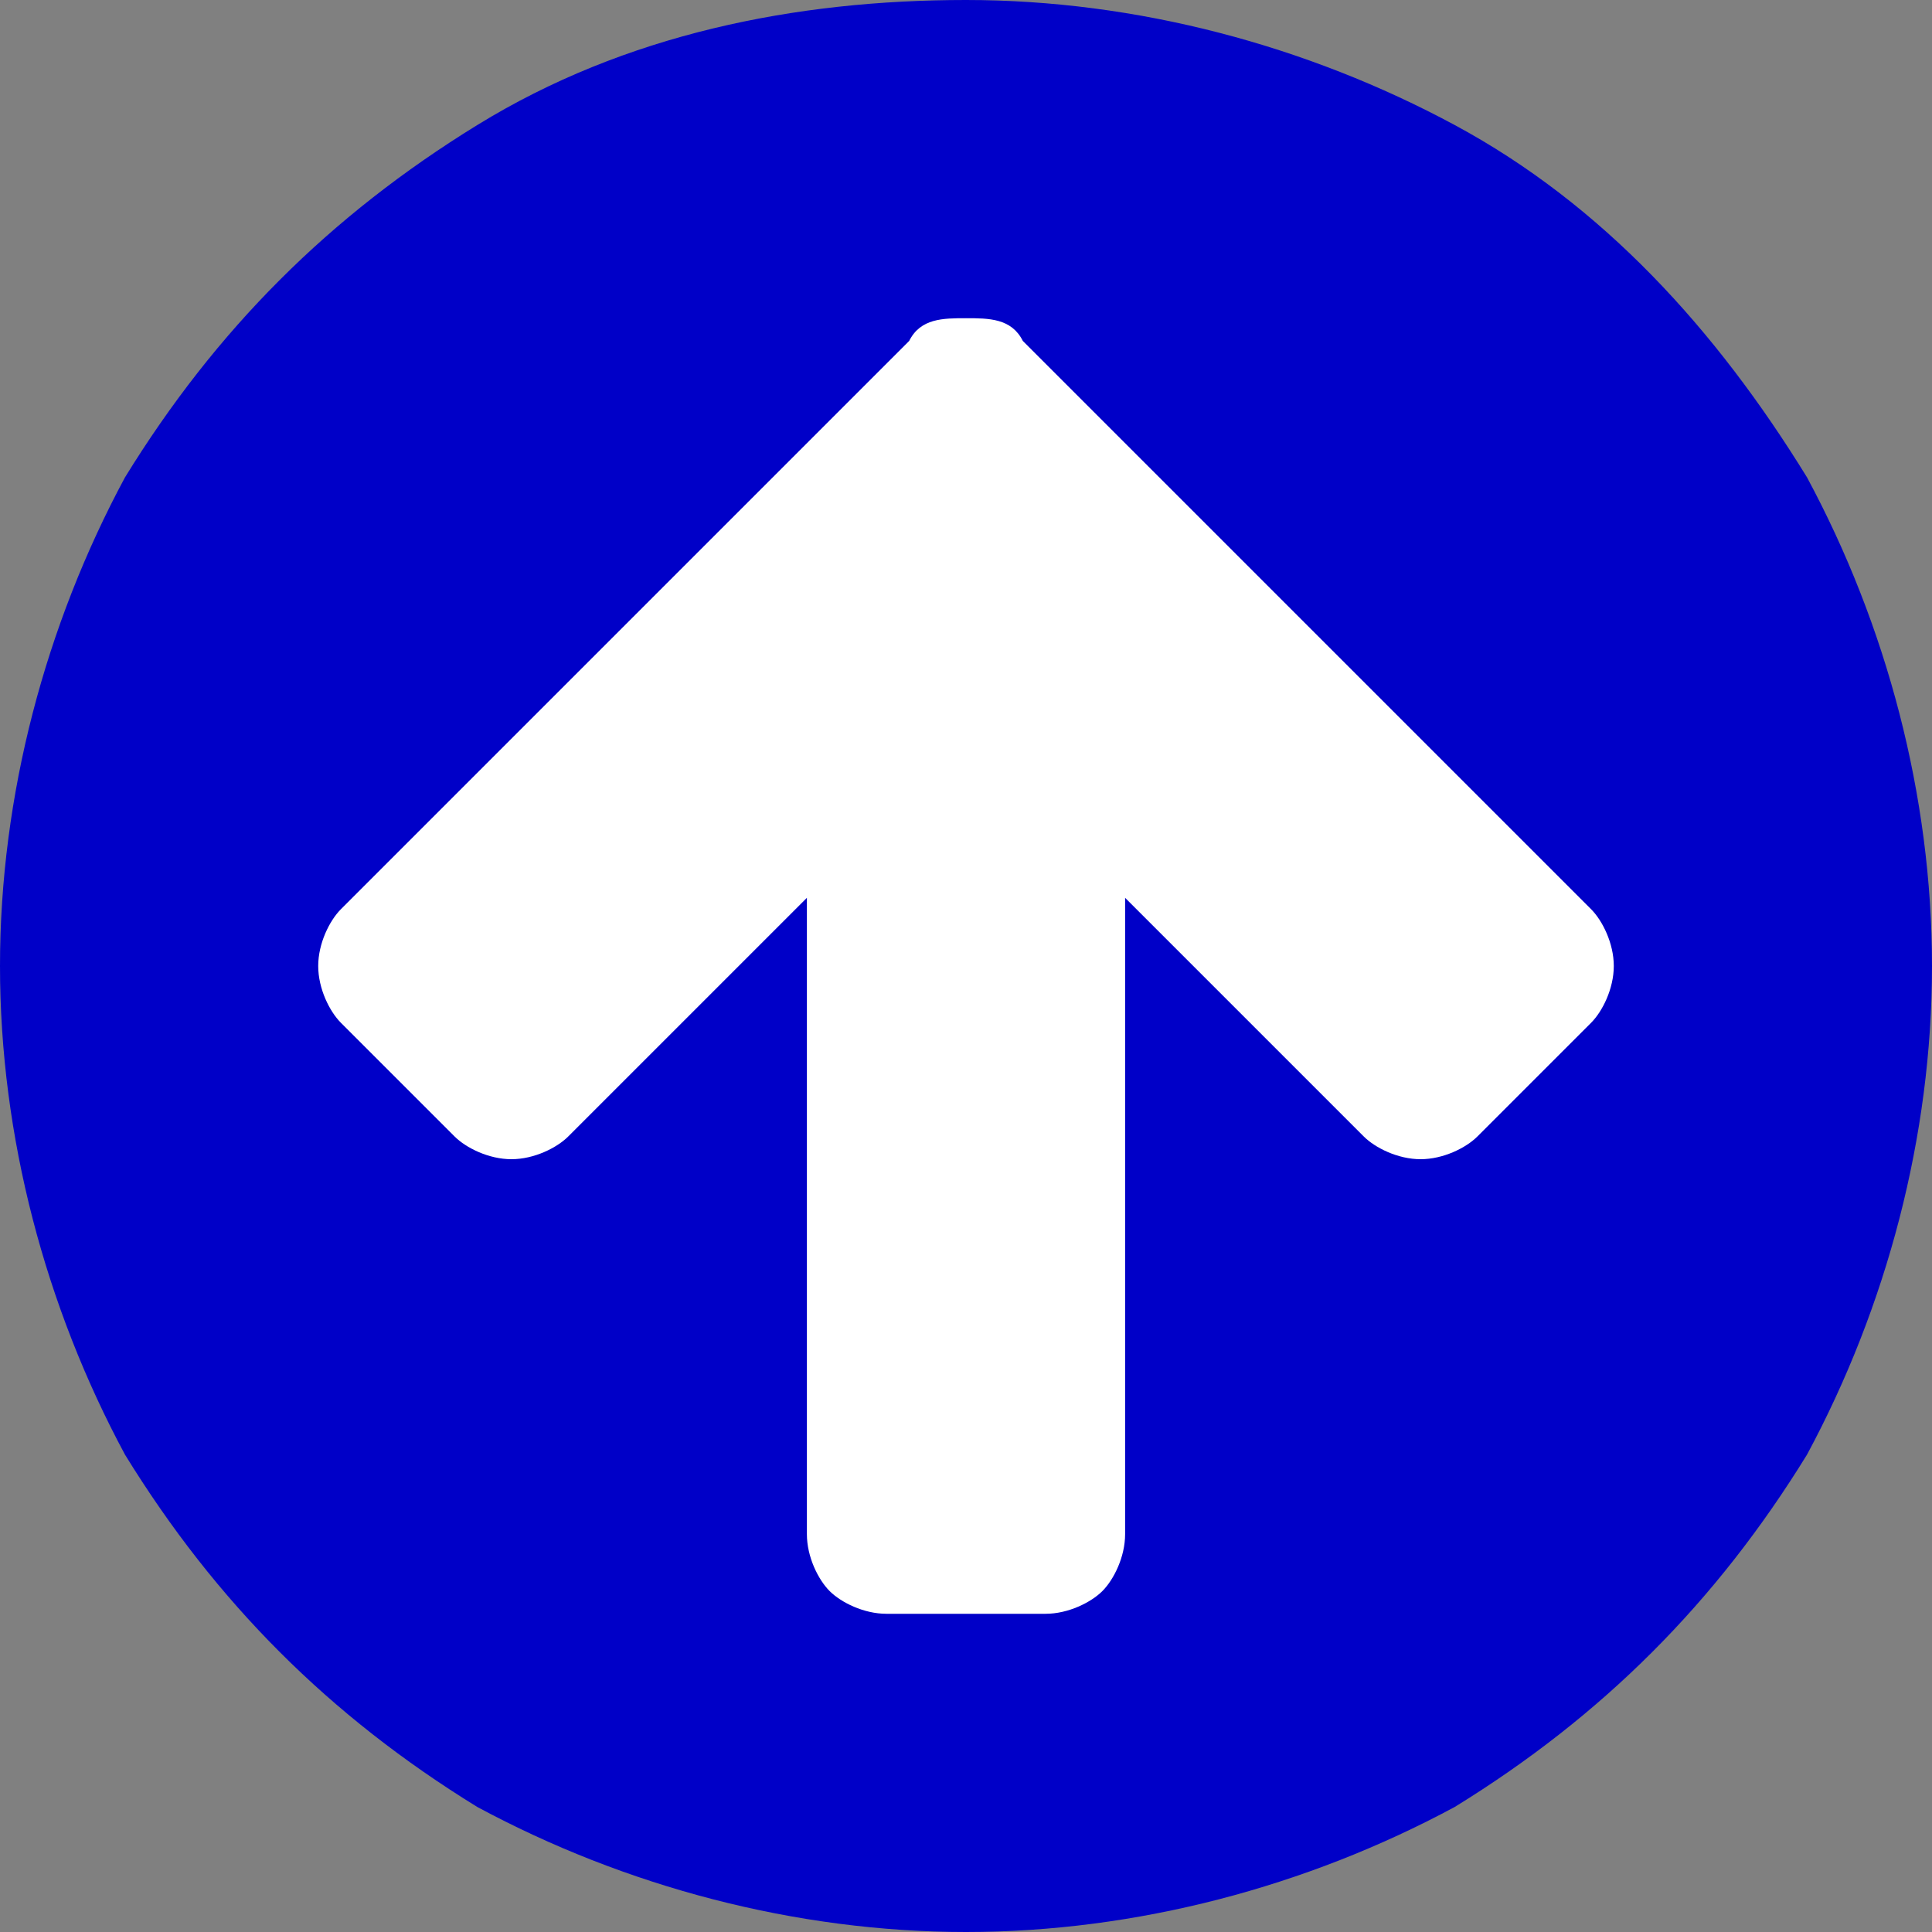
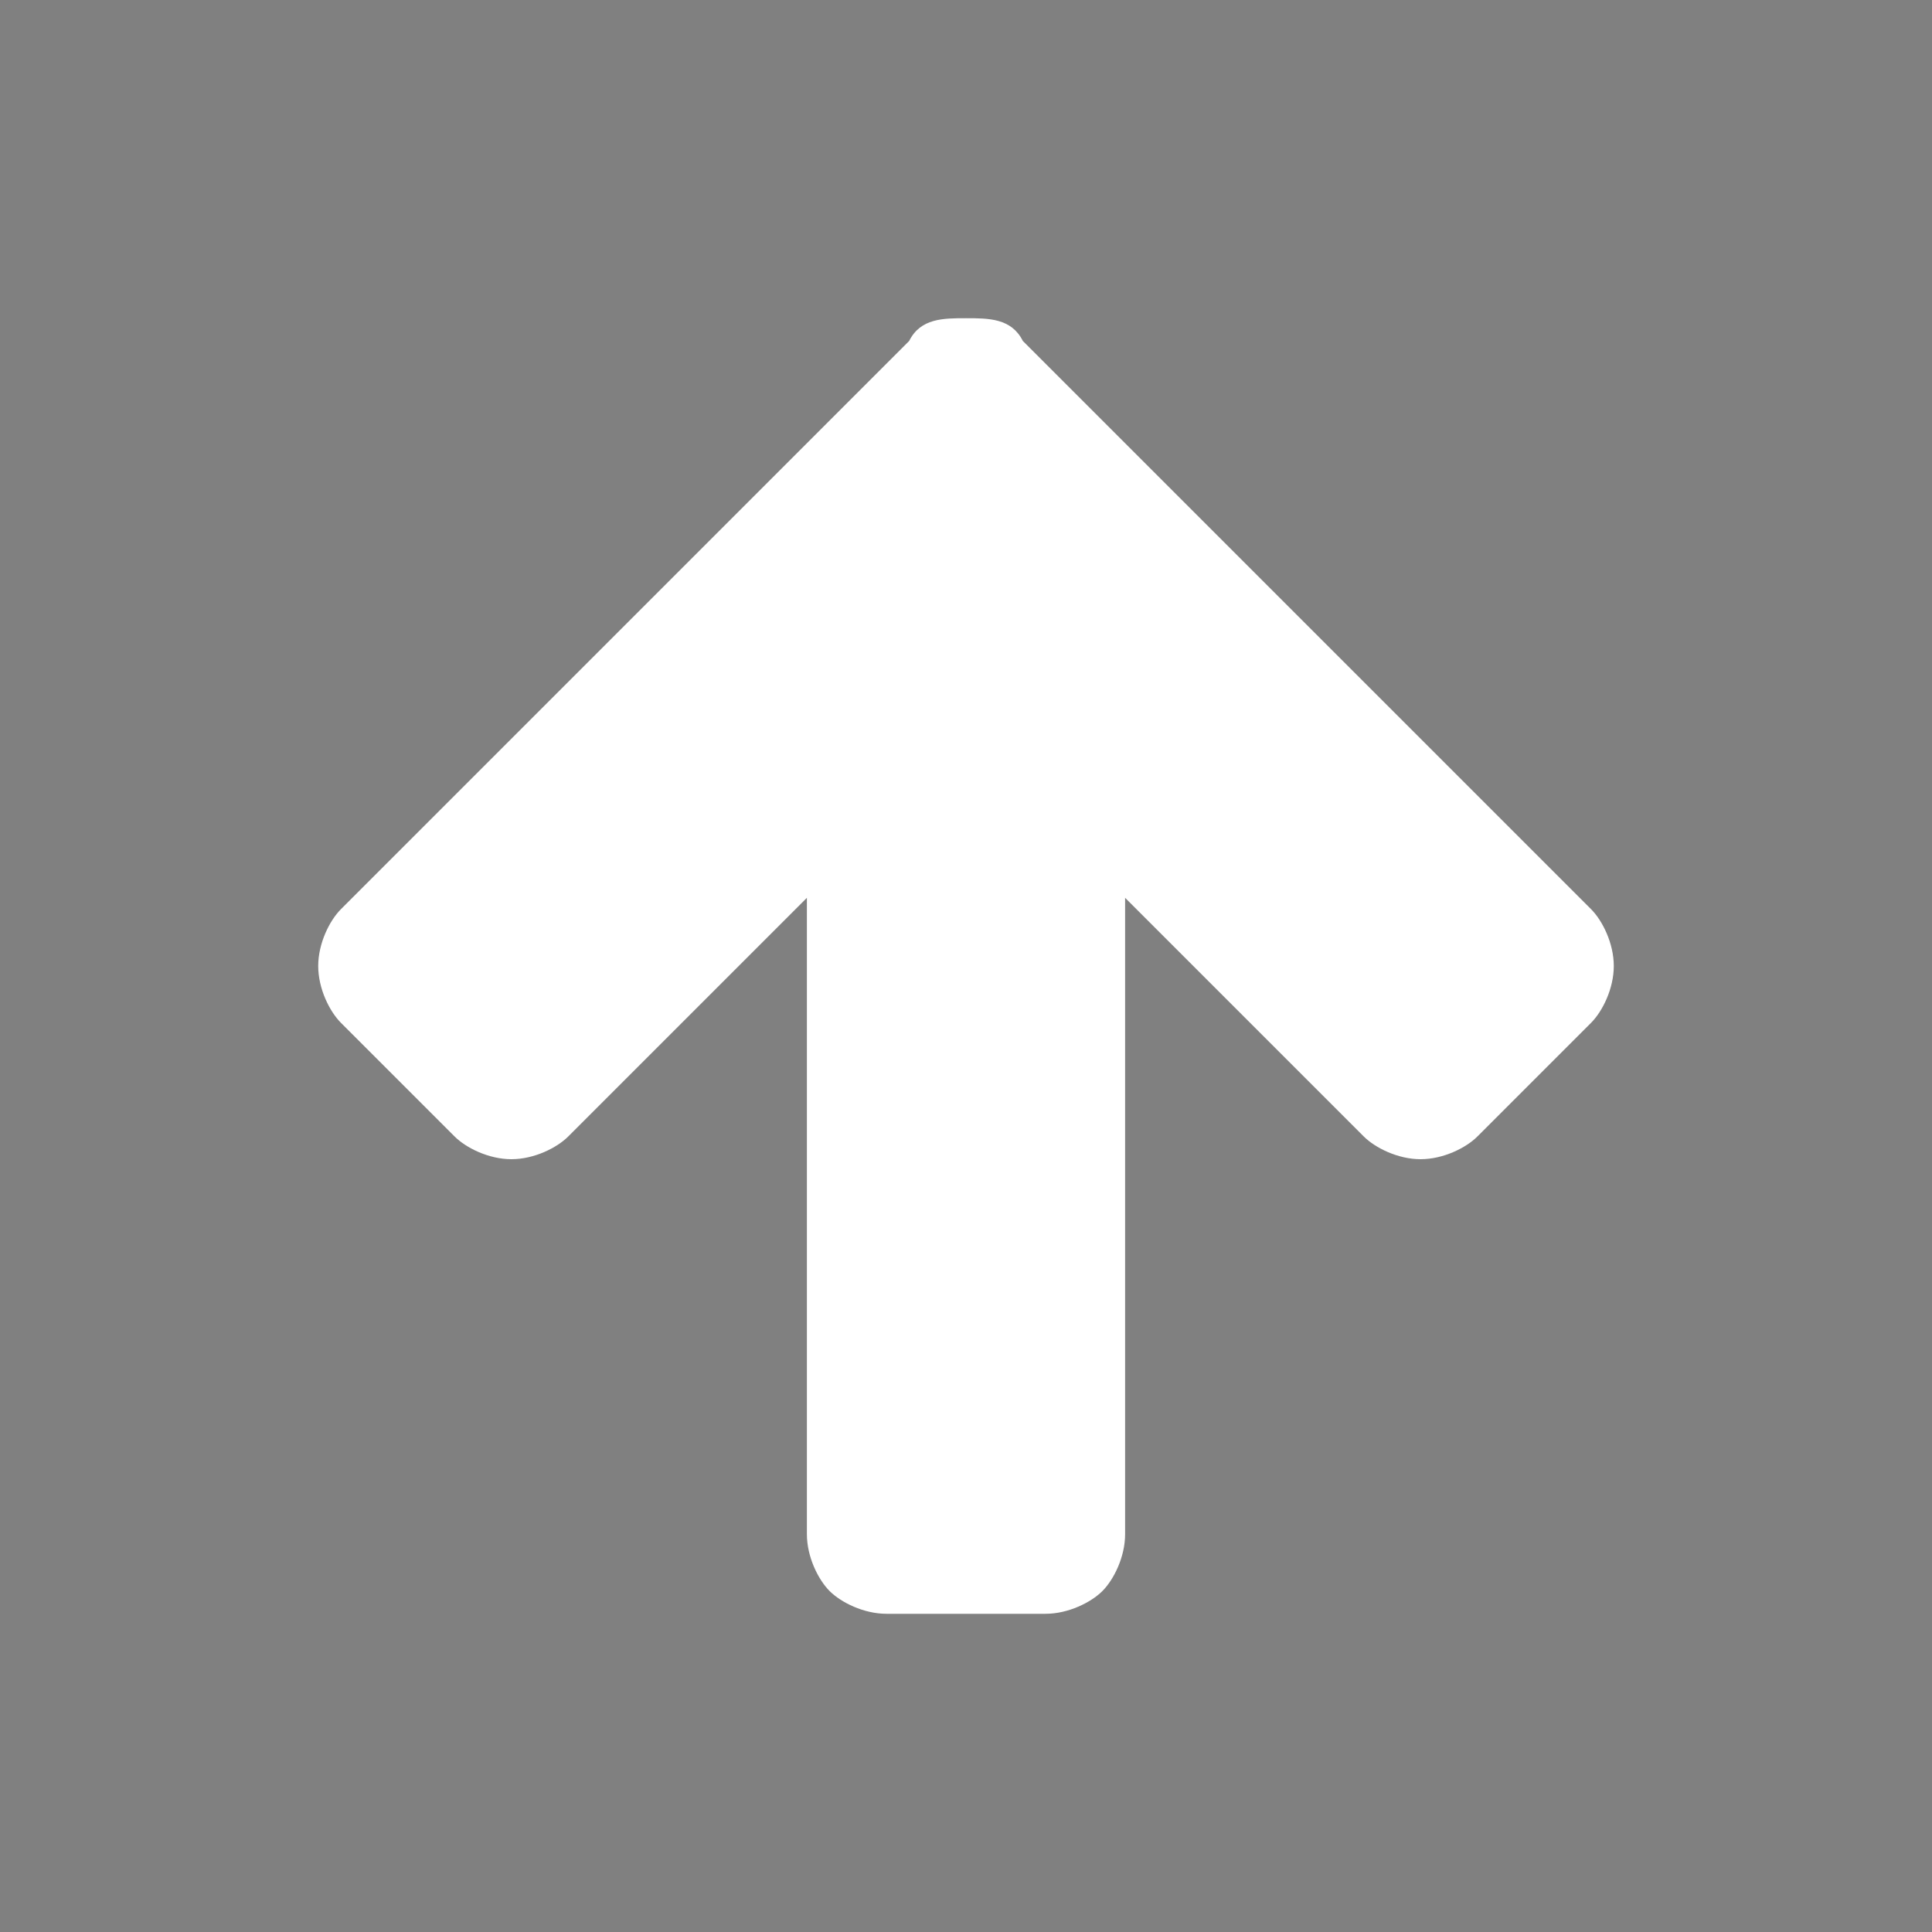
<svg xmlns="http://www.w3.org/2000/svg" version="1.1" id="Laag_1" x="0px" y="0px" viewBox="0 0 17 17" style="enable-background:new 0 0 17 17;" xml:space="preserve">
  <rect x="0" y="0" width="17" height="17" fill="#808080" stroke="none" />
  <style type="text/css">
	.st0{fill:#0000C8;}
	.st1{fill:#FFFFFF;}
</style>
  <g>
-     <path class="st0" d="M1.1,12.8C0.4,11.5,0,10,0,8.5c0-1.5,0.4-3,1.1-4.3c0.8-1.3,1.8-2.3,3.1-3.1S7,0,8.5,0s3,0.4,4.3,1.1   s2.3,1.8,3.1,3.1C16.6,5.5,17,7,17,8.5c0,1.5-0.4,3-1.1,4.3c-0.8,1.3-1.8,2.3-3.1,3.1C11.5,16.6,10,17,8.5,17s-3-0.4-4.3-1.1   C2.9,15.1,1.9,14.1,1.1,12.8z" />
    <path class="st1" d="M2.8,8.5C2.8,8.7,2.9,8.9,3,9l1,1c0.1,0.1,0.3,0.2,0.5,0.2c0.2,0,0.4-0.1,0.5-0.2l2.1-2.1v5.6   c0,0.2,0.1,0.4,0.2,0.5c0.1,0.1,0.3,0.2,0.5,0.2h1.4c0.2,0,0.4-0.1,0.5-0.2c0.1-0.1,0.2-0.3,0.2-0.5V7.9L12,10   c0.1,0.1,0.3,0.2,0.5,0.2c0.2,0,0.4-0.1,0.5-0.2l1-1c0.1-0.1,0.2-0.3,0.2-0.5c0-0.2-0.1-0.4-0.2-0.5l-4-4L9,3   C8.9,2.8,8.7,2.8,8.5,2.8S8.1,2.8,8,3L7,4L3,8C2.9,8.1,2.8,8.3,2.8,8.5z" />
  </g>
</svg>